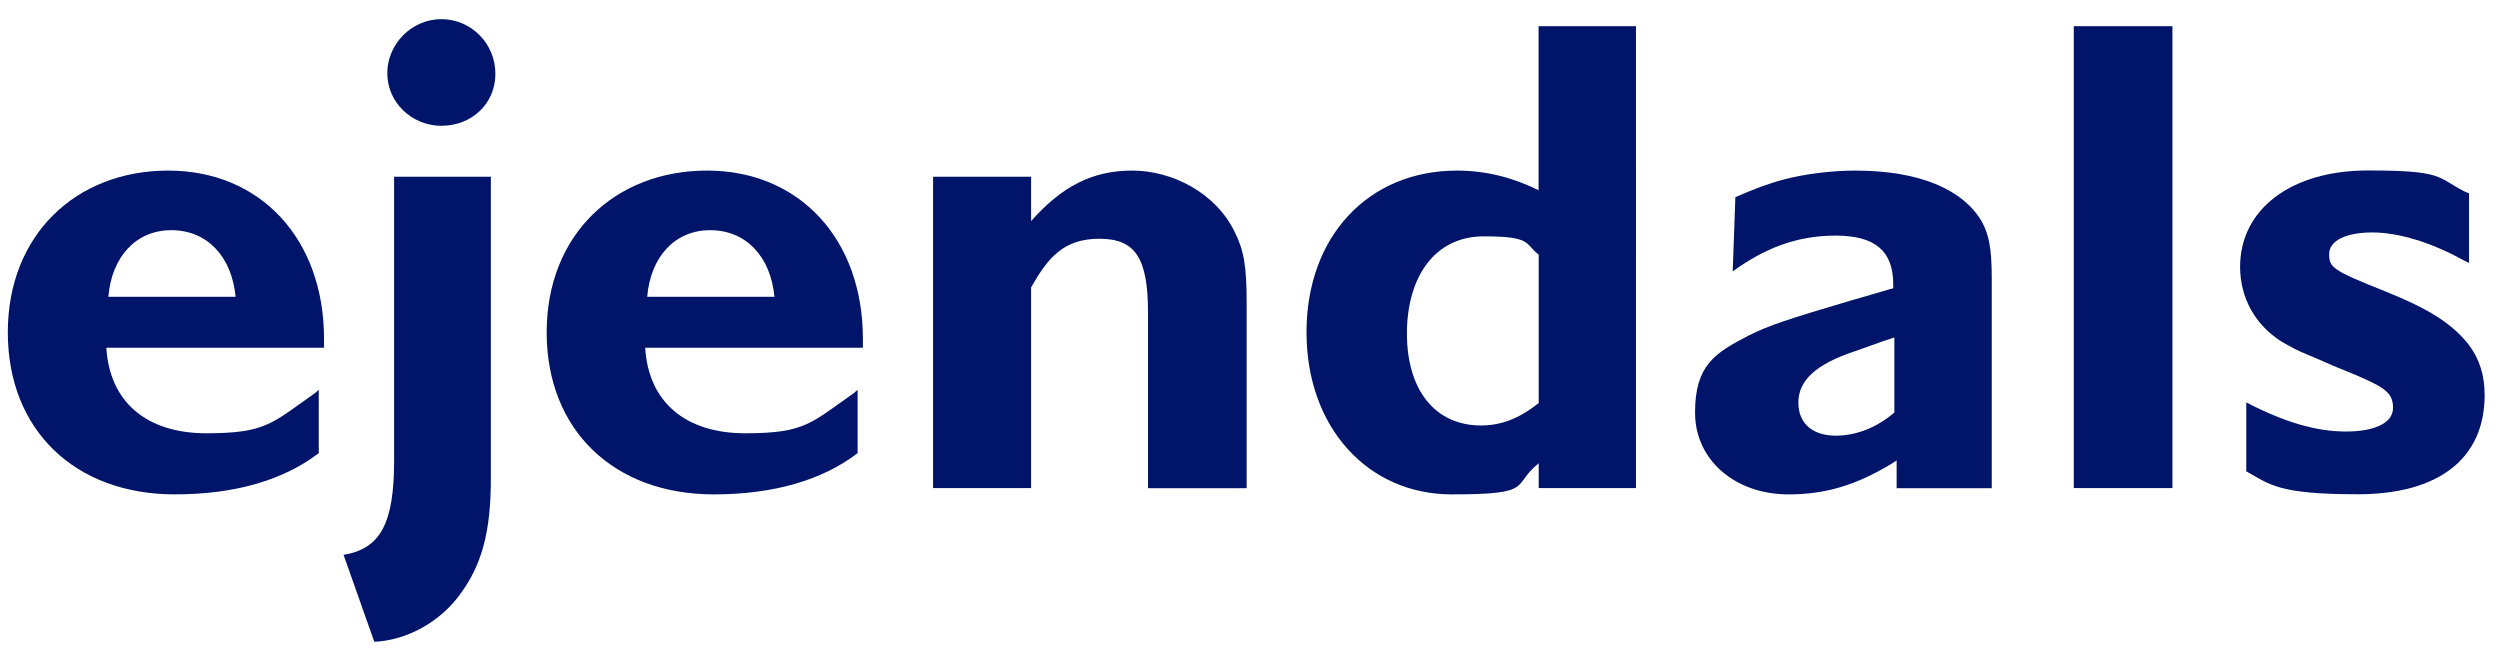
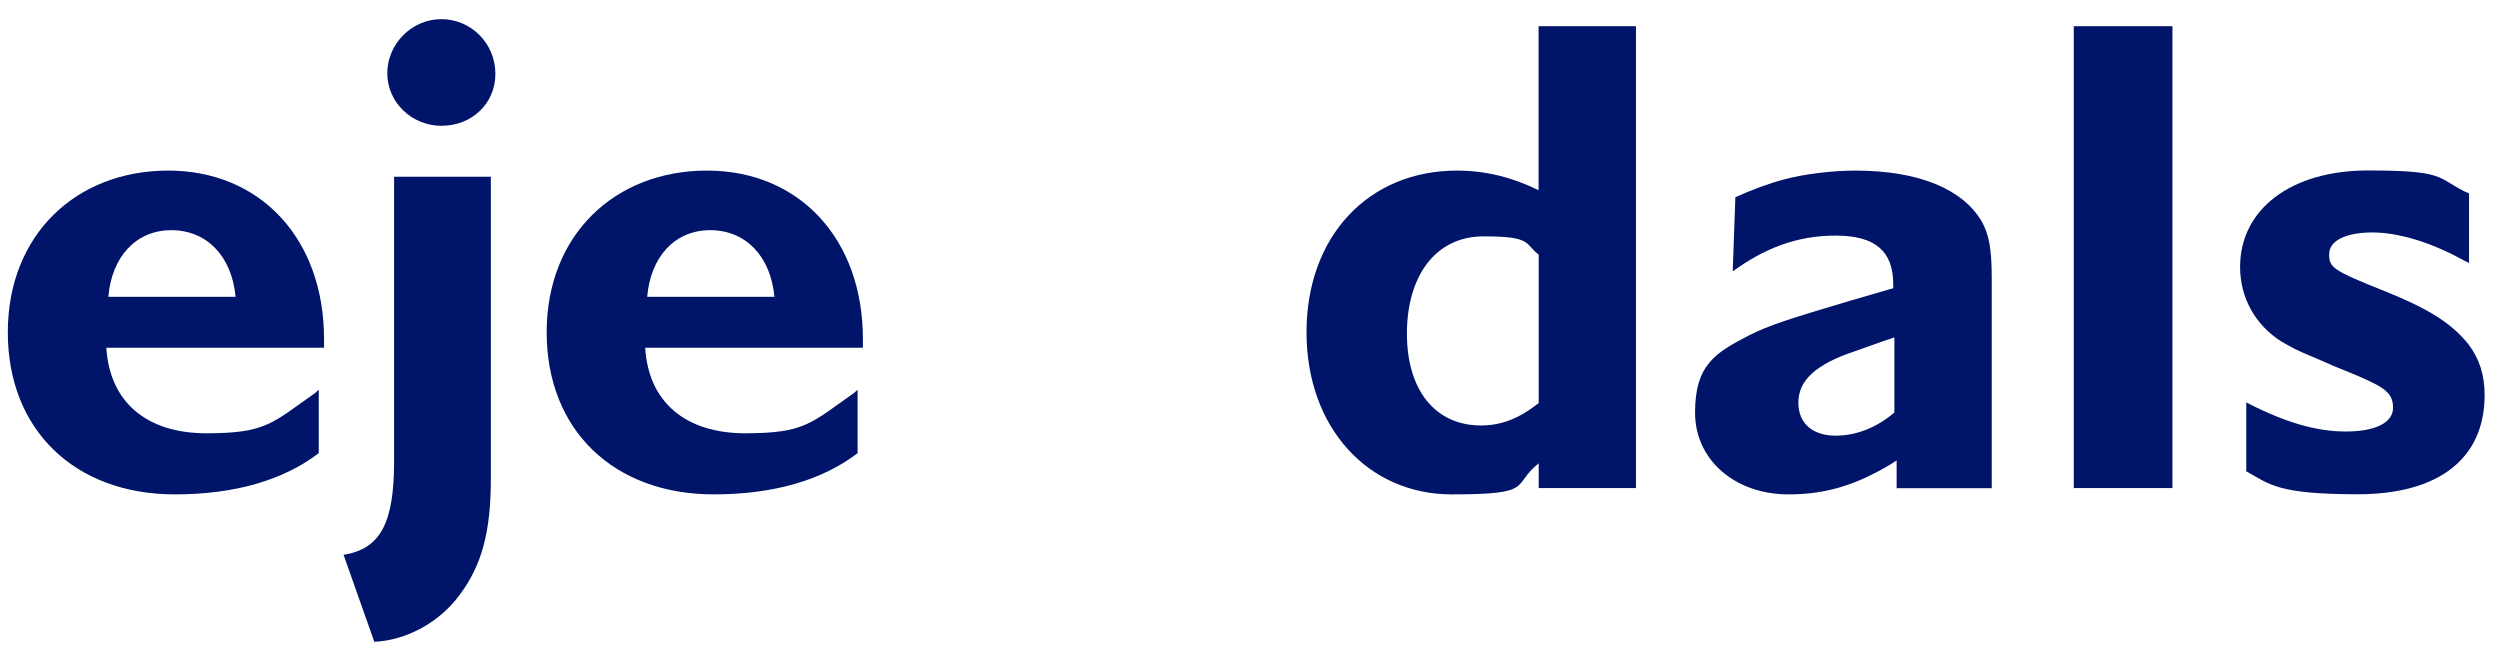
<svg xmlns="http://www.w3.org/2000/svg" id="Lager_1" viewBox="0 0 1984.3 518.7">
  <defs>
    <style>      .st0 {        fill: #001469;      }    </style>
  </defs>
-   <path class="st0" d="M818.3,175.6c24.7-27.9,48.8-40.2,80.5-40.2s66,17.7,81,48.3c7.5,15,9.7,26.8,9.7,57.9v145.9h-78.3v-139.5c0-43.4-10.2-58.5-38.6-58.5s-40.8,15-54.2,38.6v159.3h-77.8v-247.1h77.8v35.2h-.1Z" />
  <path class="st0" d="M1221.2,320c-15.6,12.3-29.7,17.7-45.8,17.7-36.1,0-58.7-27.9-58.7-72.9s22.1-77.2,60.9-77.2,32.4,5.9,43.7,14.5v117.9h0ZM1298.4,20.8h-77.2v130.2c-20.5-10.2-42.1-15.6-64.7-15.6-70.9,0-119.5,52.7-119.5,128.3s48.7,128.7,115.3,128.7,46.9-7,69-24.7v19.7h77.2V20.8h-.1Z" />
  <path class="st0" d="M1724.3,387.4h-78.3V20.8h78.3v366.6Z" />
  <path class="st0" d="M1959.7,208.7l-4.3-2.1c-25.2-14-51.4-22.1-72.4-22.1s-34.3,6.5-34.3,17.2,2.7,12.9,44.6,29.6c34.8,14,52.5,25.3,65.9,41.9,8.6,11.3,12.9,24.2,12.9,40.3,0,50.5-36.4,78.8-100.7,78.8s-69.8-8-88.5-18.2v-54.7c30.1,15.6,55.3,23.1,78.9,23.1s37.6-7,37.6-18.8-6.5-16.1-29-25.8l-18.3-7.5c-9.6-4.3-16.1-7-19.9-8.6-8.1-3.2-15-7-21.5-10.8-20.4-12.9-32.7-34.4-32.7-59.1,0-46.1,40.8-76.6,101.4-76.6s54.7,5.4,76.6,16.6l3.7,1.6v55.2h0Z" />
  <path class="st0" d="M1505.6,365.3l-4.6,3c-28.6,17.2-52.7,24.1-81.4,24.1-42.6,0-74.2-27.4-74.2-64.9s15.5-47.2,42.6-61.2c16.1-8.1,31-12.9,81.5-27.9l16.6-4.8,12.6-3.7,4-1.1v-3.2c0-26.3-14.3-38.6-45.8-38.6s-57.1,10.6-81.6,28.4l2.1-58.9c12.9-5.8,27.3-11.2,38.7-14.1,16.1-4.3,38-7,56.4-7,51.1,0,85.5,15,100.4,40.3,5.7,10.2,8,21.5,8,45.1v102.3c0,0,0,64.4,0,64.4h-75.5v-22.1h.1ZM1503.6,267.8l-8.6,2.9-22.5,8c-30.9,10.2-45.1,23.1-45.1,40.8s12.5,26.3,29.7,26.3,33.5-7.2,46.5-18.4v-59.5h0Z" />
  <path class="st0" d="M253.1,359.6c-28.1,21.5-66.7,32.8-114.3,32.8-79.4,0-132.6-51.1-132.6-128.6s54.2-128.4,127.3-128.4,123.7,54.1,123.7,133.7v6.9H84.4c2.6,43.1,31.9,67.9,79.4,67.9s52.2-8.1,86.1-31.8l3.1-2.7v50.1h.1ZM187,235.6c-3-32.1-22.7-52.9-51-52.9s-47.4,21.4-50,52.9h101Z" />
  <path class="st0" d="M680.8,359.6c-28.1,21.5-66.7,32.8-114.3,32.8-79.4,0-132.6-51.1-132.6-128.6s54.2-128.4,127.3-128.4,123.7,54.1,123.7,133.7v6.9h-172.8c2.6,43.1,31.9,67.9,79.4,67.9s52.2-8.1,86.1-31.8l3.1-2.7v50.1h0ZM614.7,235.6c-3-32.1-22.7-52.9-51-52.9s-47.4,21.4-50,52.9h101Z" />
  <g>
    <path class="st0" d="M350.8,99.9c-24.1,0-43.4-18.7-43.4-41.8s19.3-42.9,42.9-42.9,42.9,19.3,42.9,43.4-19.3,41.2-42.4,41.2h0Z" />
    <path class="st0" d="M272.6,440.4c29.5-4.8,40.2-25.2,40.2-74.5v-225.6h76.8v239.5c0,42.3-7.1,68.8-24.8,92.4-16.1,22-42.5,36.1-67.7,37.2l-24.4-69h-.1Z" />
  </g>
</svg>